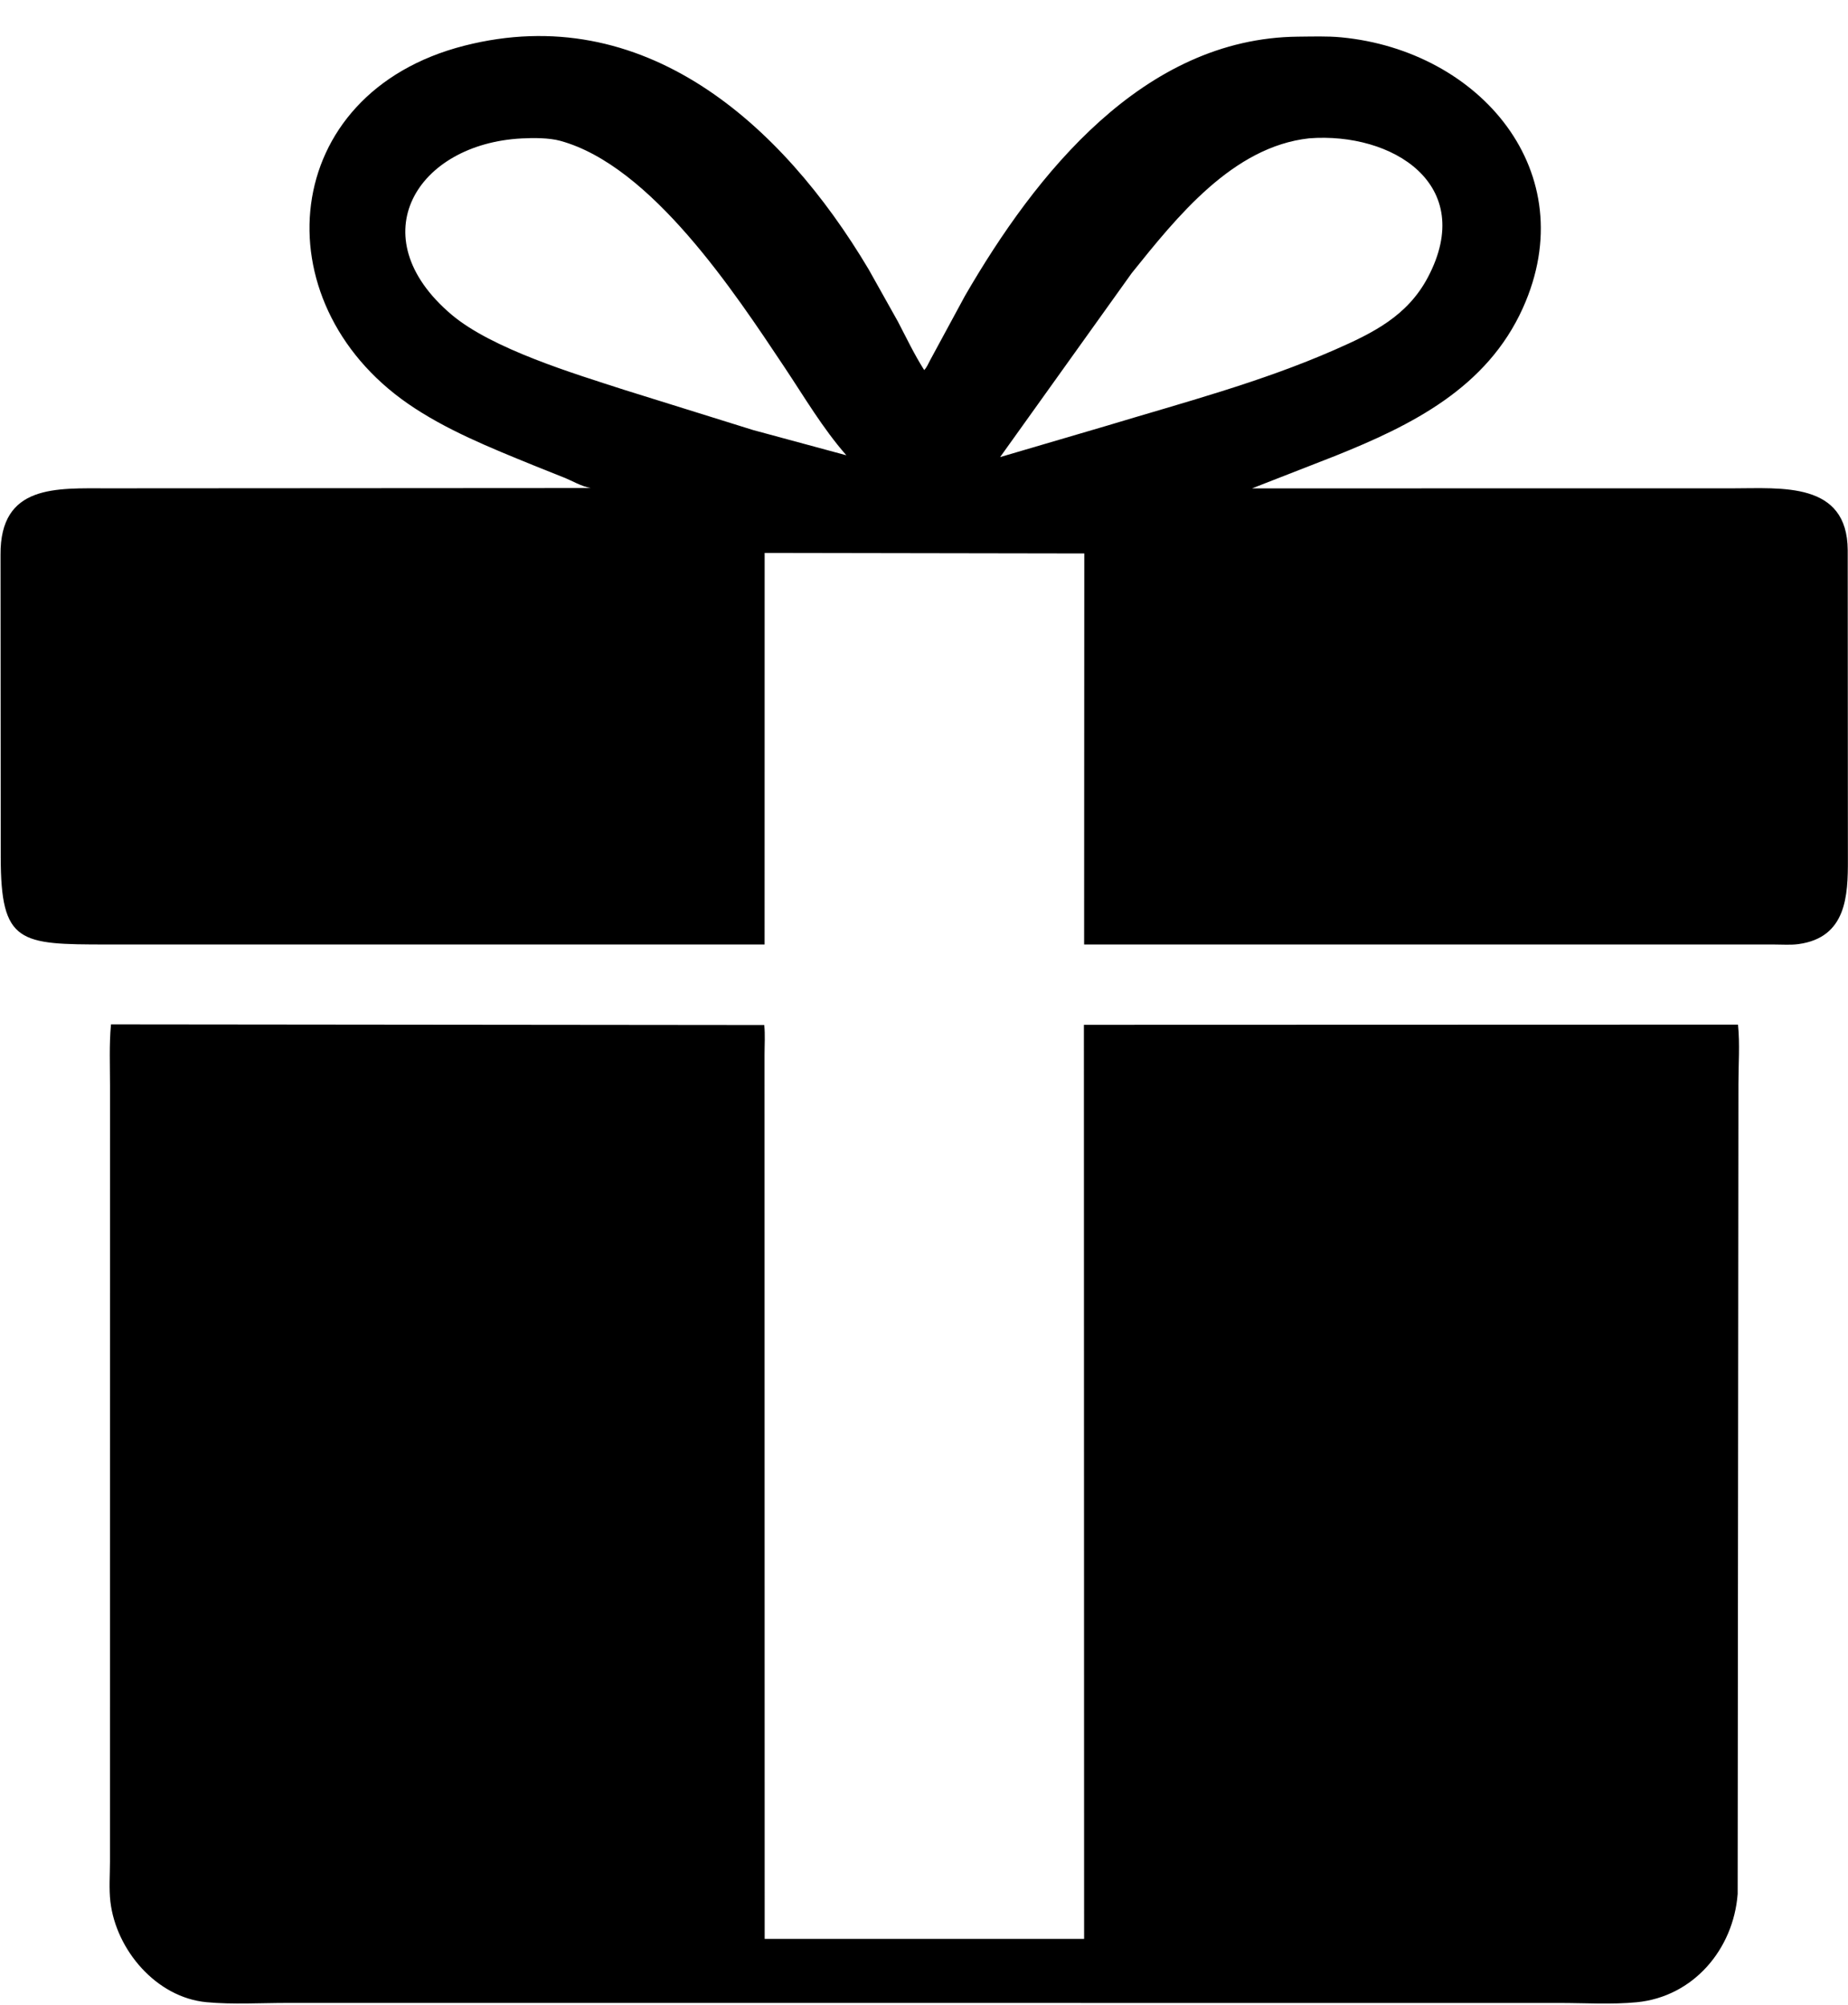
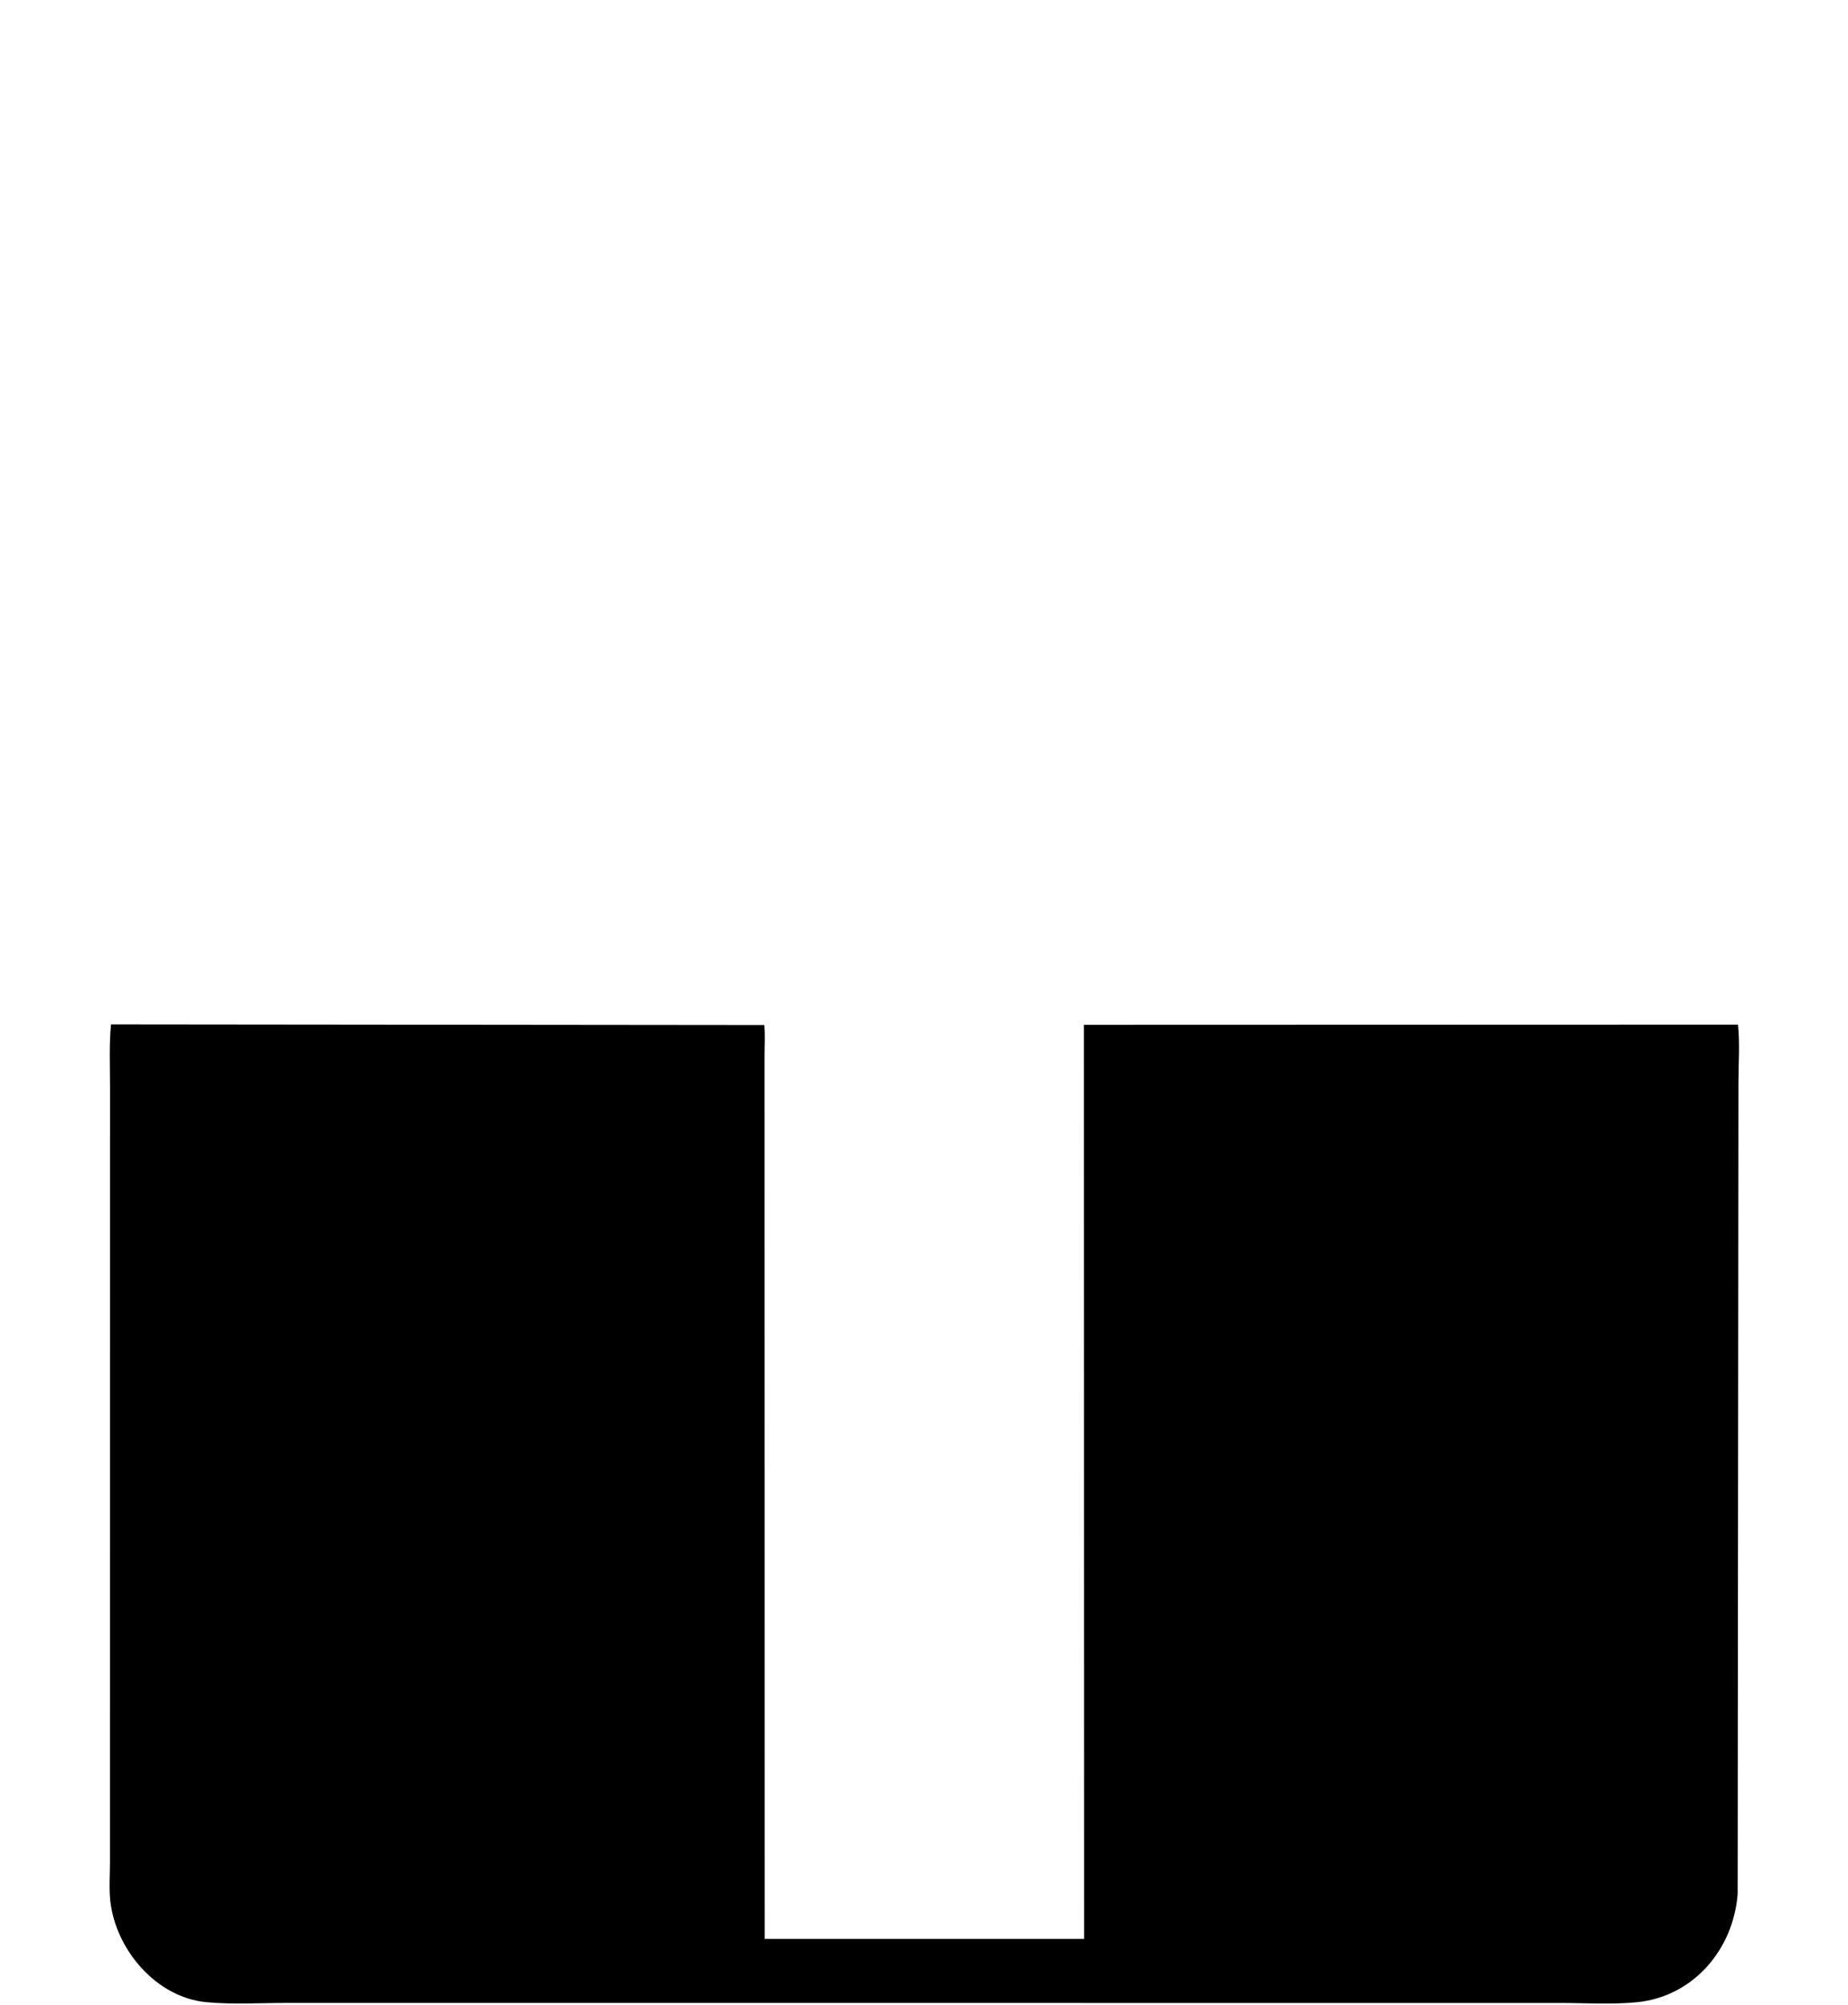
<svg xmlns="http://www.w3.org/2000/svg" display="block" height="2005.8" preserveAspectRatio="xMidYMid meet" version="1.0" viewBox="98.9 4.0 1849.3 2005.8" width="1849.3" zoomAndPan="magnify">
  <g id="change1_1">
-     <path d="M 716.5 949.006 L 205.842 949.018 C 118.287 948.973 99.687 948.171 99.625 861.556 L 99.426 559.174 C 98.915 488.342 155.16 492.616 207.302 492.602 L 690.048 492.311 C 680.708 490.746 671.438 485.003 662.519 481.497 L 631.992 469.286 C 589.7 452.044 544.916 434.05 507.227 407.977 C 359.437 305.735 377.385 97.218 563.53 49.735 C 742.697 4.033 881.042 127.044 968.114 273.421 L 997.379 325.649 C 1005.9 341.946 1013.86 358.729 1023.74 374.256 C 1026.33 371.722 1027.9 367.741 1029.62 364.532 L 1064.57 299.986 C 1135.13 178.164 1243.03 42.18 1397.79 40.683 C 1412.03 40.586 1426.85 40.01 1441 41.355 C 1579.85 54.556 1684.12 176.135 1622.88 312.105 C 1586.77 392.29 1511.48 429.558 1434.43 460.404 L 1351.84 492.649 L 1832.64 492.607 C 1881.62 492.629 1947.54 485.612 1947.92 554.5 L 1948.09 863.979 C 1948.19 900.025 1946.77 942.118 1898.52 948.644 C 1890.86 949.68 1882.49 949.021 1874.73 949.034 L 1183.79 948.994 L 1183.96 557.775 L 864.081 557.237 L 864.034 949.001 L 716.5 949.006 z M 620.963 142.505 C 516.282 147.896 458.415 240.331 550.485 318.585 C 591.119 353.122 673.951 378.006 724.009 394.203 L 852.536 434.287 L 945.839 459.541 C 922.048 432.385 903.87 401.316 883.885 371.359 C 833.97 296.537 750.748 169.885 659.574 144.908 C 648.368 141.838 632.595 141.866 620.963 142.505 z M 1408.99 142.396 C 1332.44 150.746 1276.38 221.345 1231.43 277.259 L 1099.72 461.347 L 1206.32 430.021 C 1283.09 406.805 1360.81 386.366 1434.44 354.043 C 1472.93 337.151 1507.22 320.273 1527.73 281.567 C 1577.06 188.475 1492.12 135.996 1408.99 142.396 z" />
-   </g>
+     </g>
  <g id="change1_2">
    <path d="M 1838.56 1088.5 L 1837.78 1899 C 1833.57 1954.46 1793.34 2001.94 1736.67 2007.38 C 1711.53 2009.79 1684.8 2008.08 1659.53 2008.09 L 386.356 2008.05 C 359.831 2008.04 331.956 2009.77 305.621 2007.32 C 255.449 2002.67 215.097 1955.18 209.382 1906.79 C 207.869 1893.99 208.939 1879.87 208.95 1866.95 L 208.994 1090.05 C 208.99 1069.8 208.075 1049.1 209.971 1028.95 L 863.691 1029.61 C 864.698 1039.22 863.971 1049.54 863.977 1059.23 L 864.107 1944 L 1183.78 1944 L 1183.57 1029.39 L 1838.11 1029.19 C 1840.13 1048.36 1838.54 1069.15 1838.56 1088.5 z" />
  </g>
</svg>